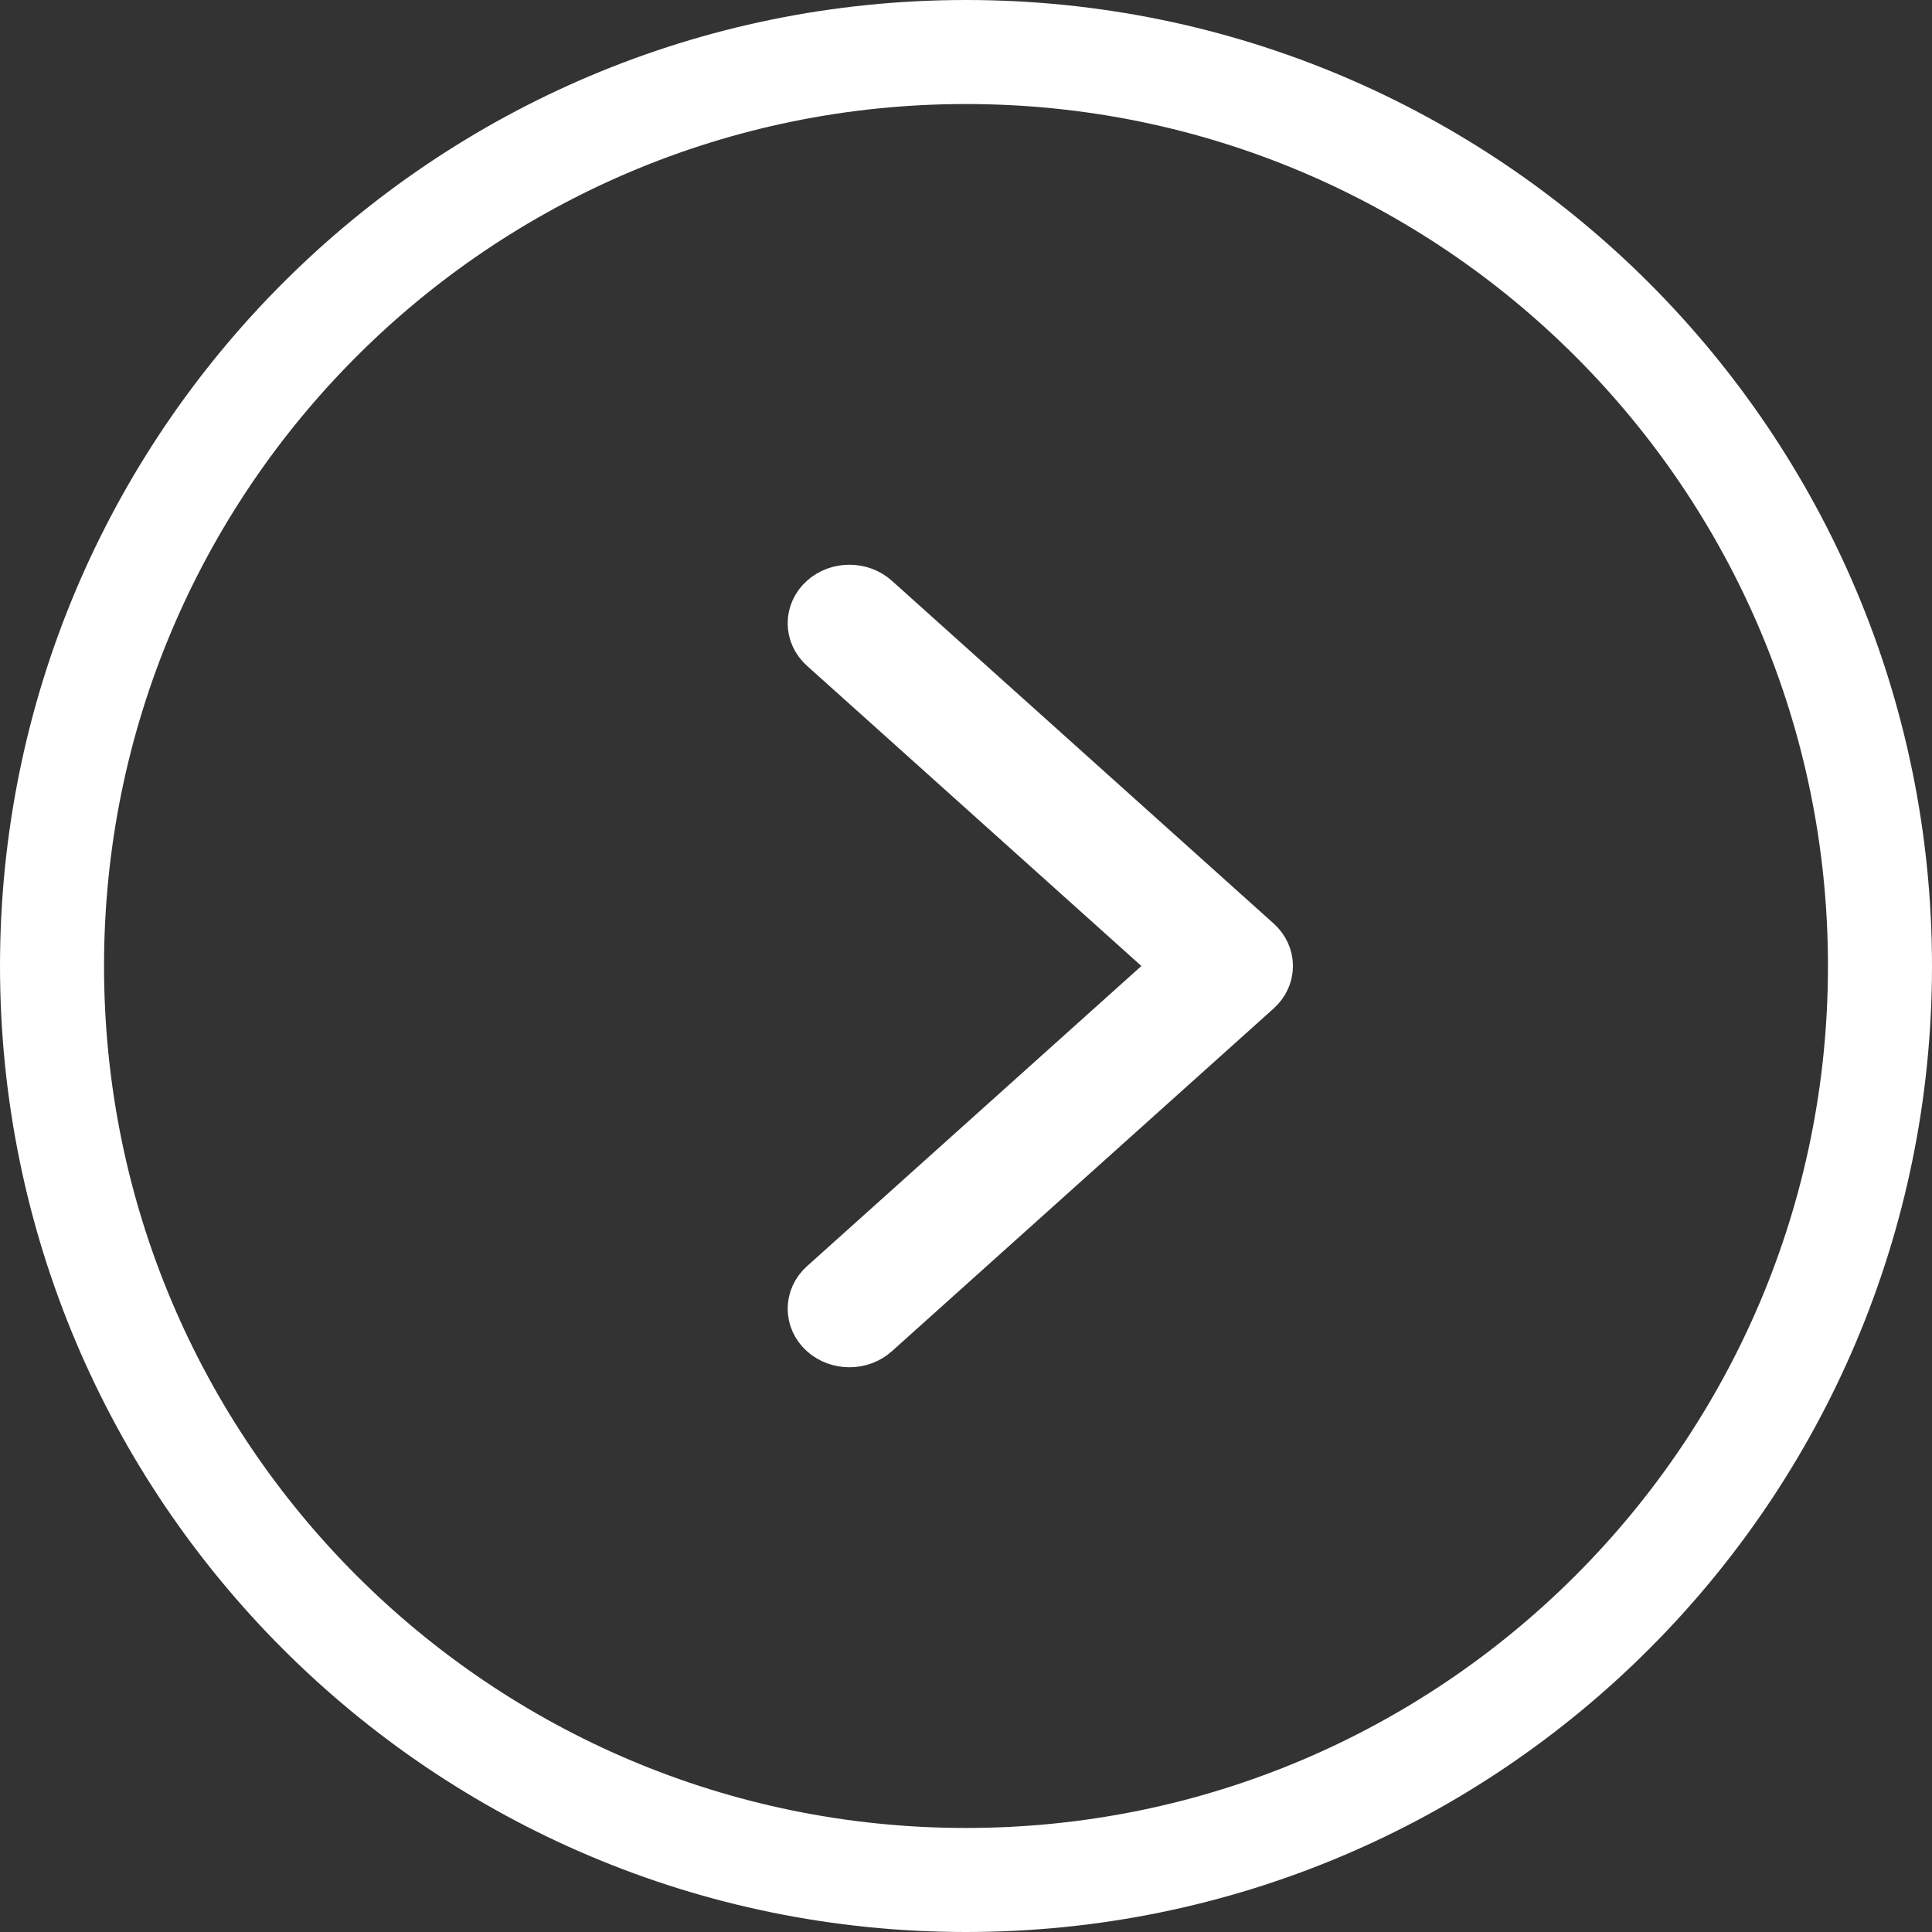
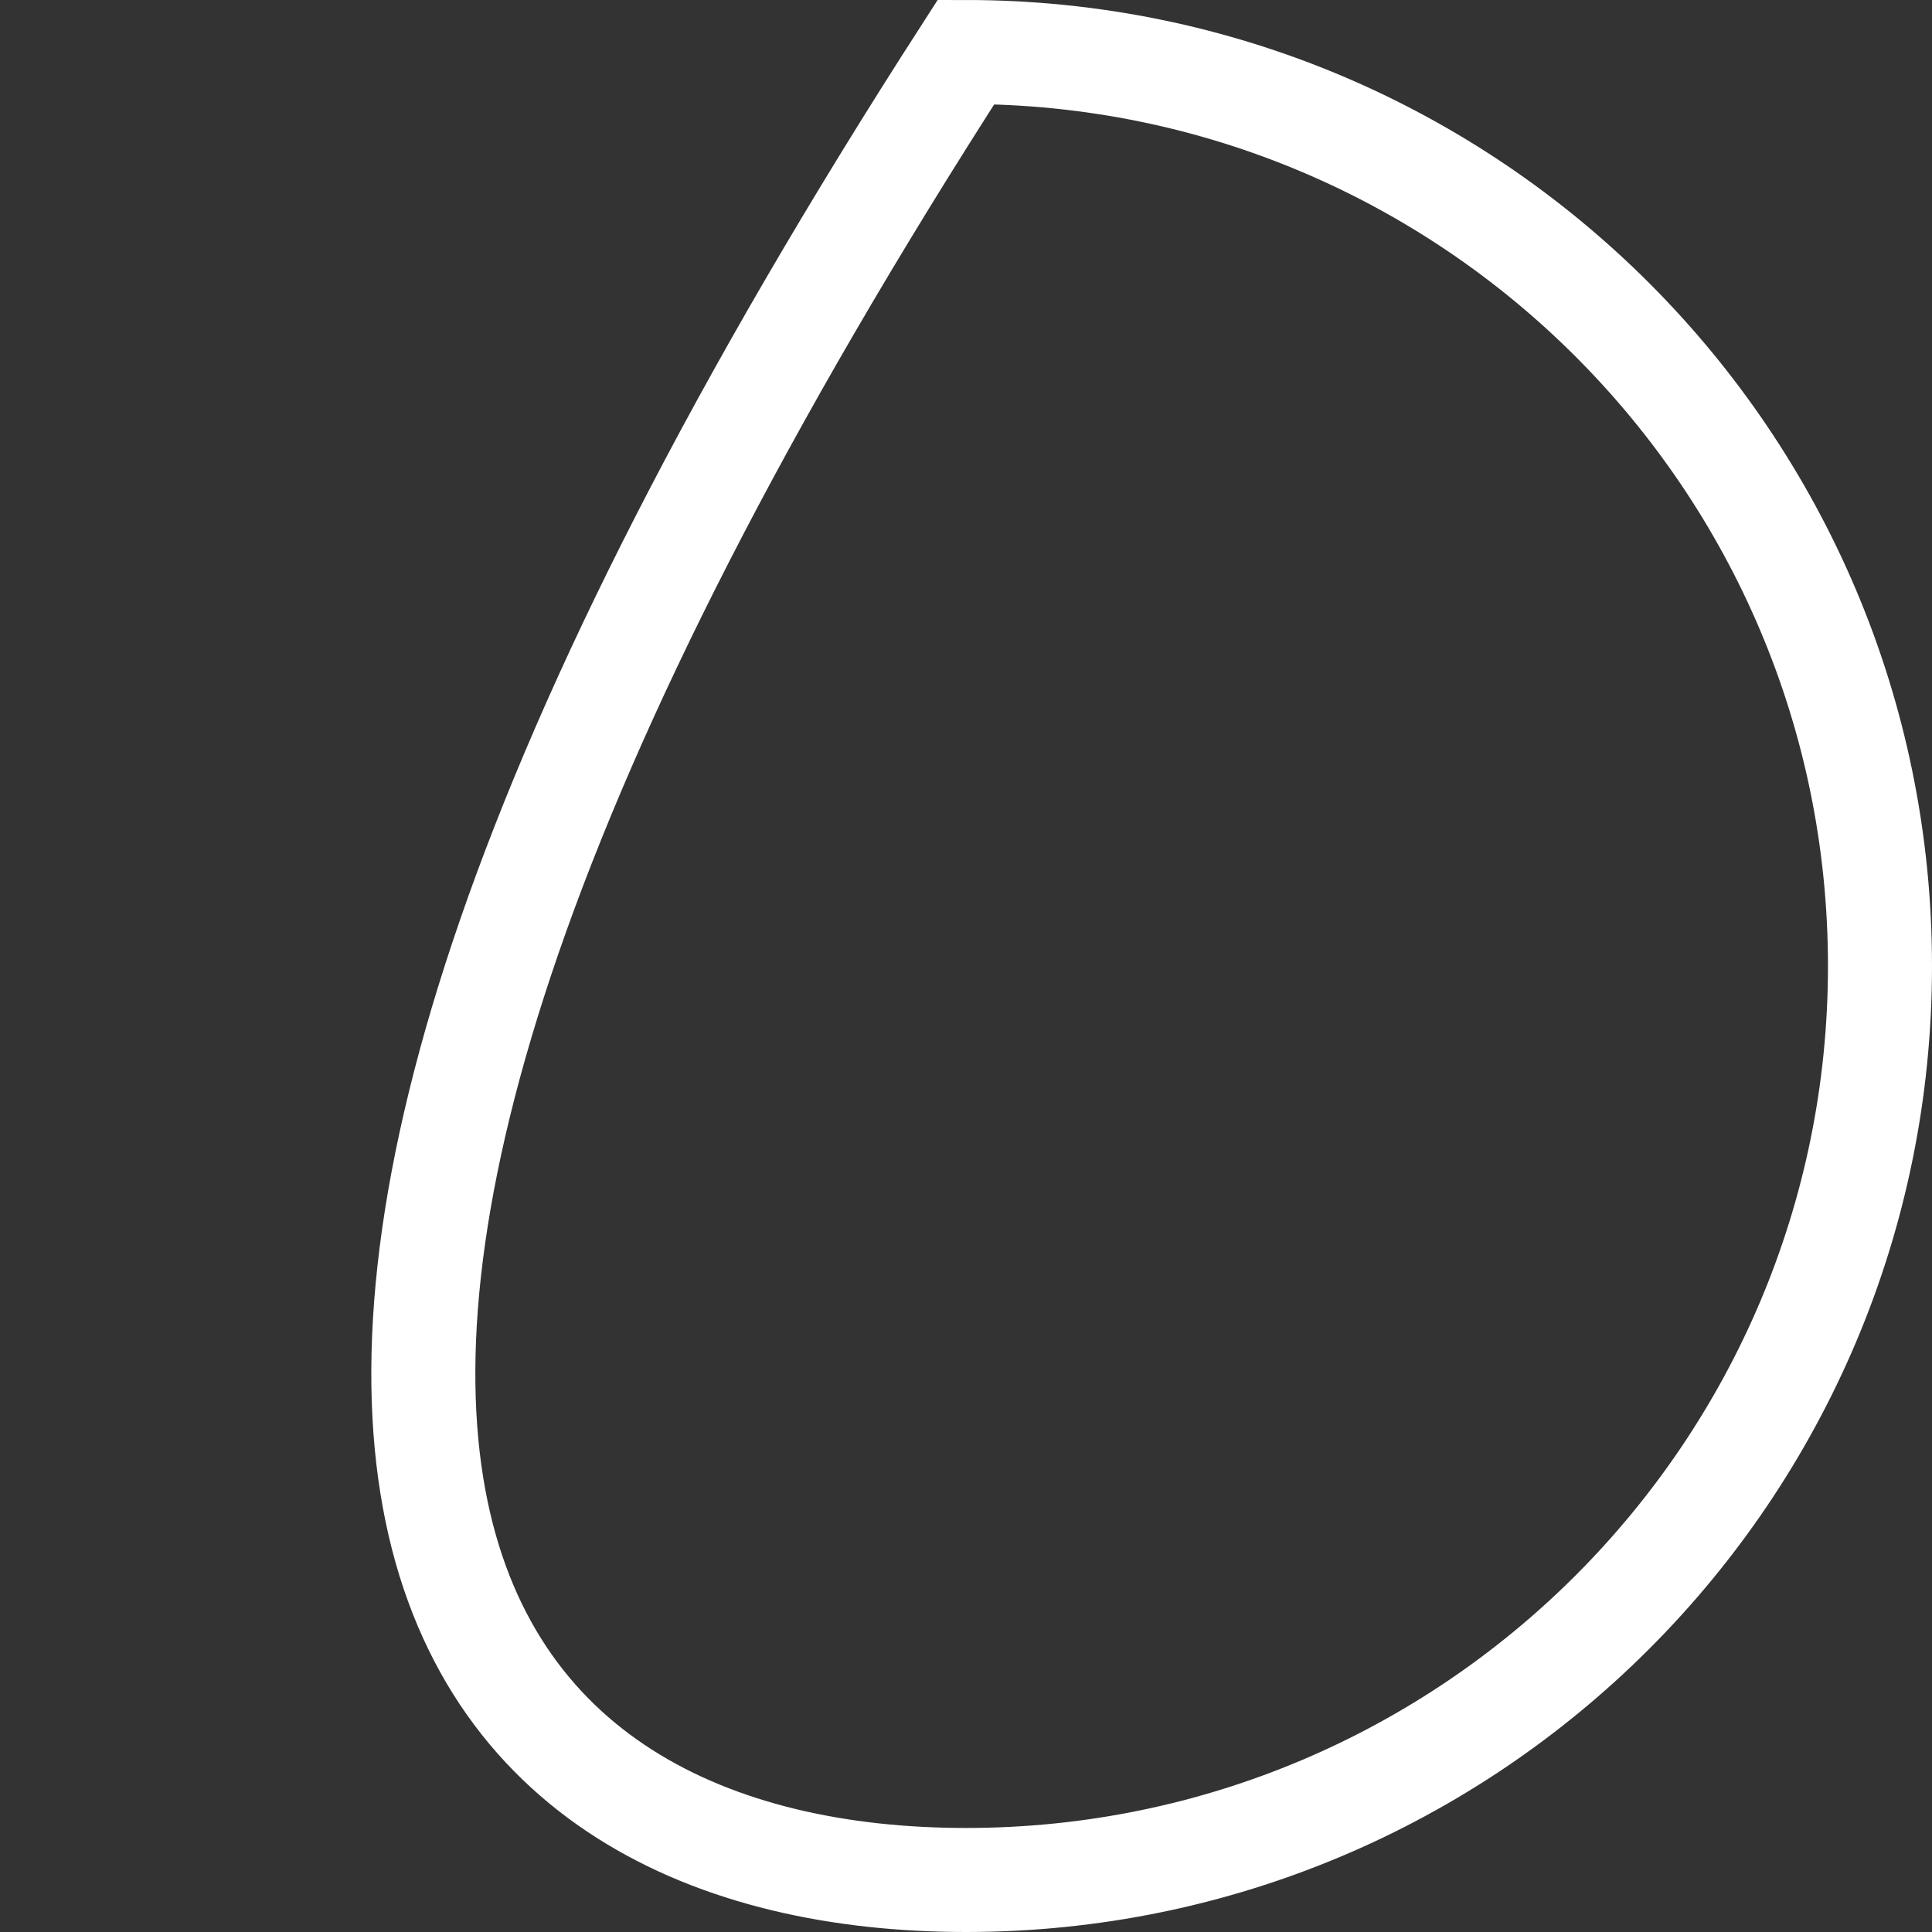
<svg xmlns="http://www.w3.org/2000/svg" width="26" height="26" viewBox="0 0 26 26" fill="none">
  <rect x="0" y="0" width="26" height="26" fill="#333333" stroke="none" />
-   <path d="M13 25.3C19.793 25.3 25.3 19.793 25.3 13C25.3 6.207 19.793 0.7 13 0.7C6.207 0.7 0.7 6.207 0.7 13C0.7 19.793 6.207 25.3 13 25.3Z" stroke="white" stroke-width="1.4" />
-   <path d="M16.873 12.726L11.735 8.113C11.566 7.962 11.294 7.962 11.126 8.114C10.958 8.265 10.958 8.511 11.127 8.662L15.959 13L11.127 17.338C10.958 17.489 10.958 17.735 11.126 17.886C11.21 17.962 11.32 18 11.431 18C11.541 18 11.651 17.962 11.735 17.887L16.873 13.274C16.954 13.202 17 13.103 17 13C17 12.897 16.954 12.798 16.873 12.726Z" fill="white" stroke="white" stroke-width="0.8" />
+   <path d="M13 25.3C19.793 25.3 25.3 19.793 25.3 13C25.3 6.207 19.793 0.7 13 0.7C0.7 19.793 6.207 25.3 13 25.3Z" stroke="white" stroke-width="1.4" />
</svg>